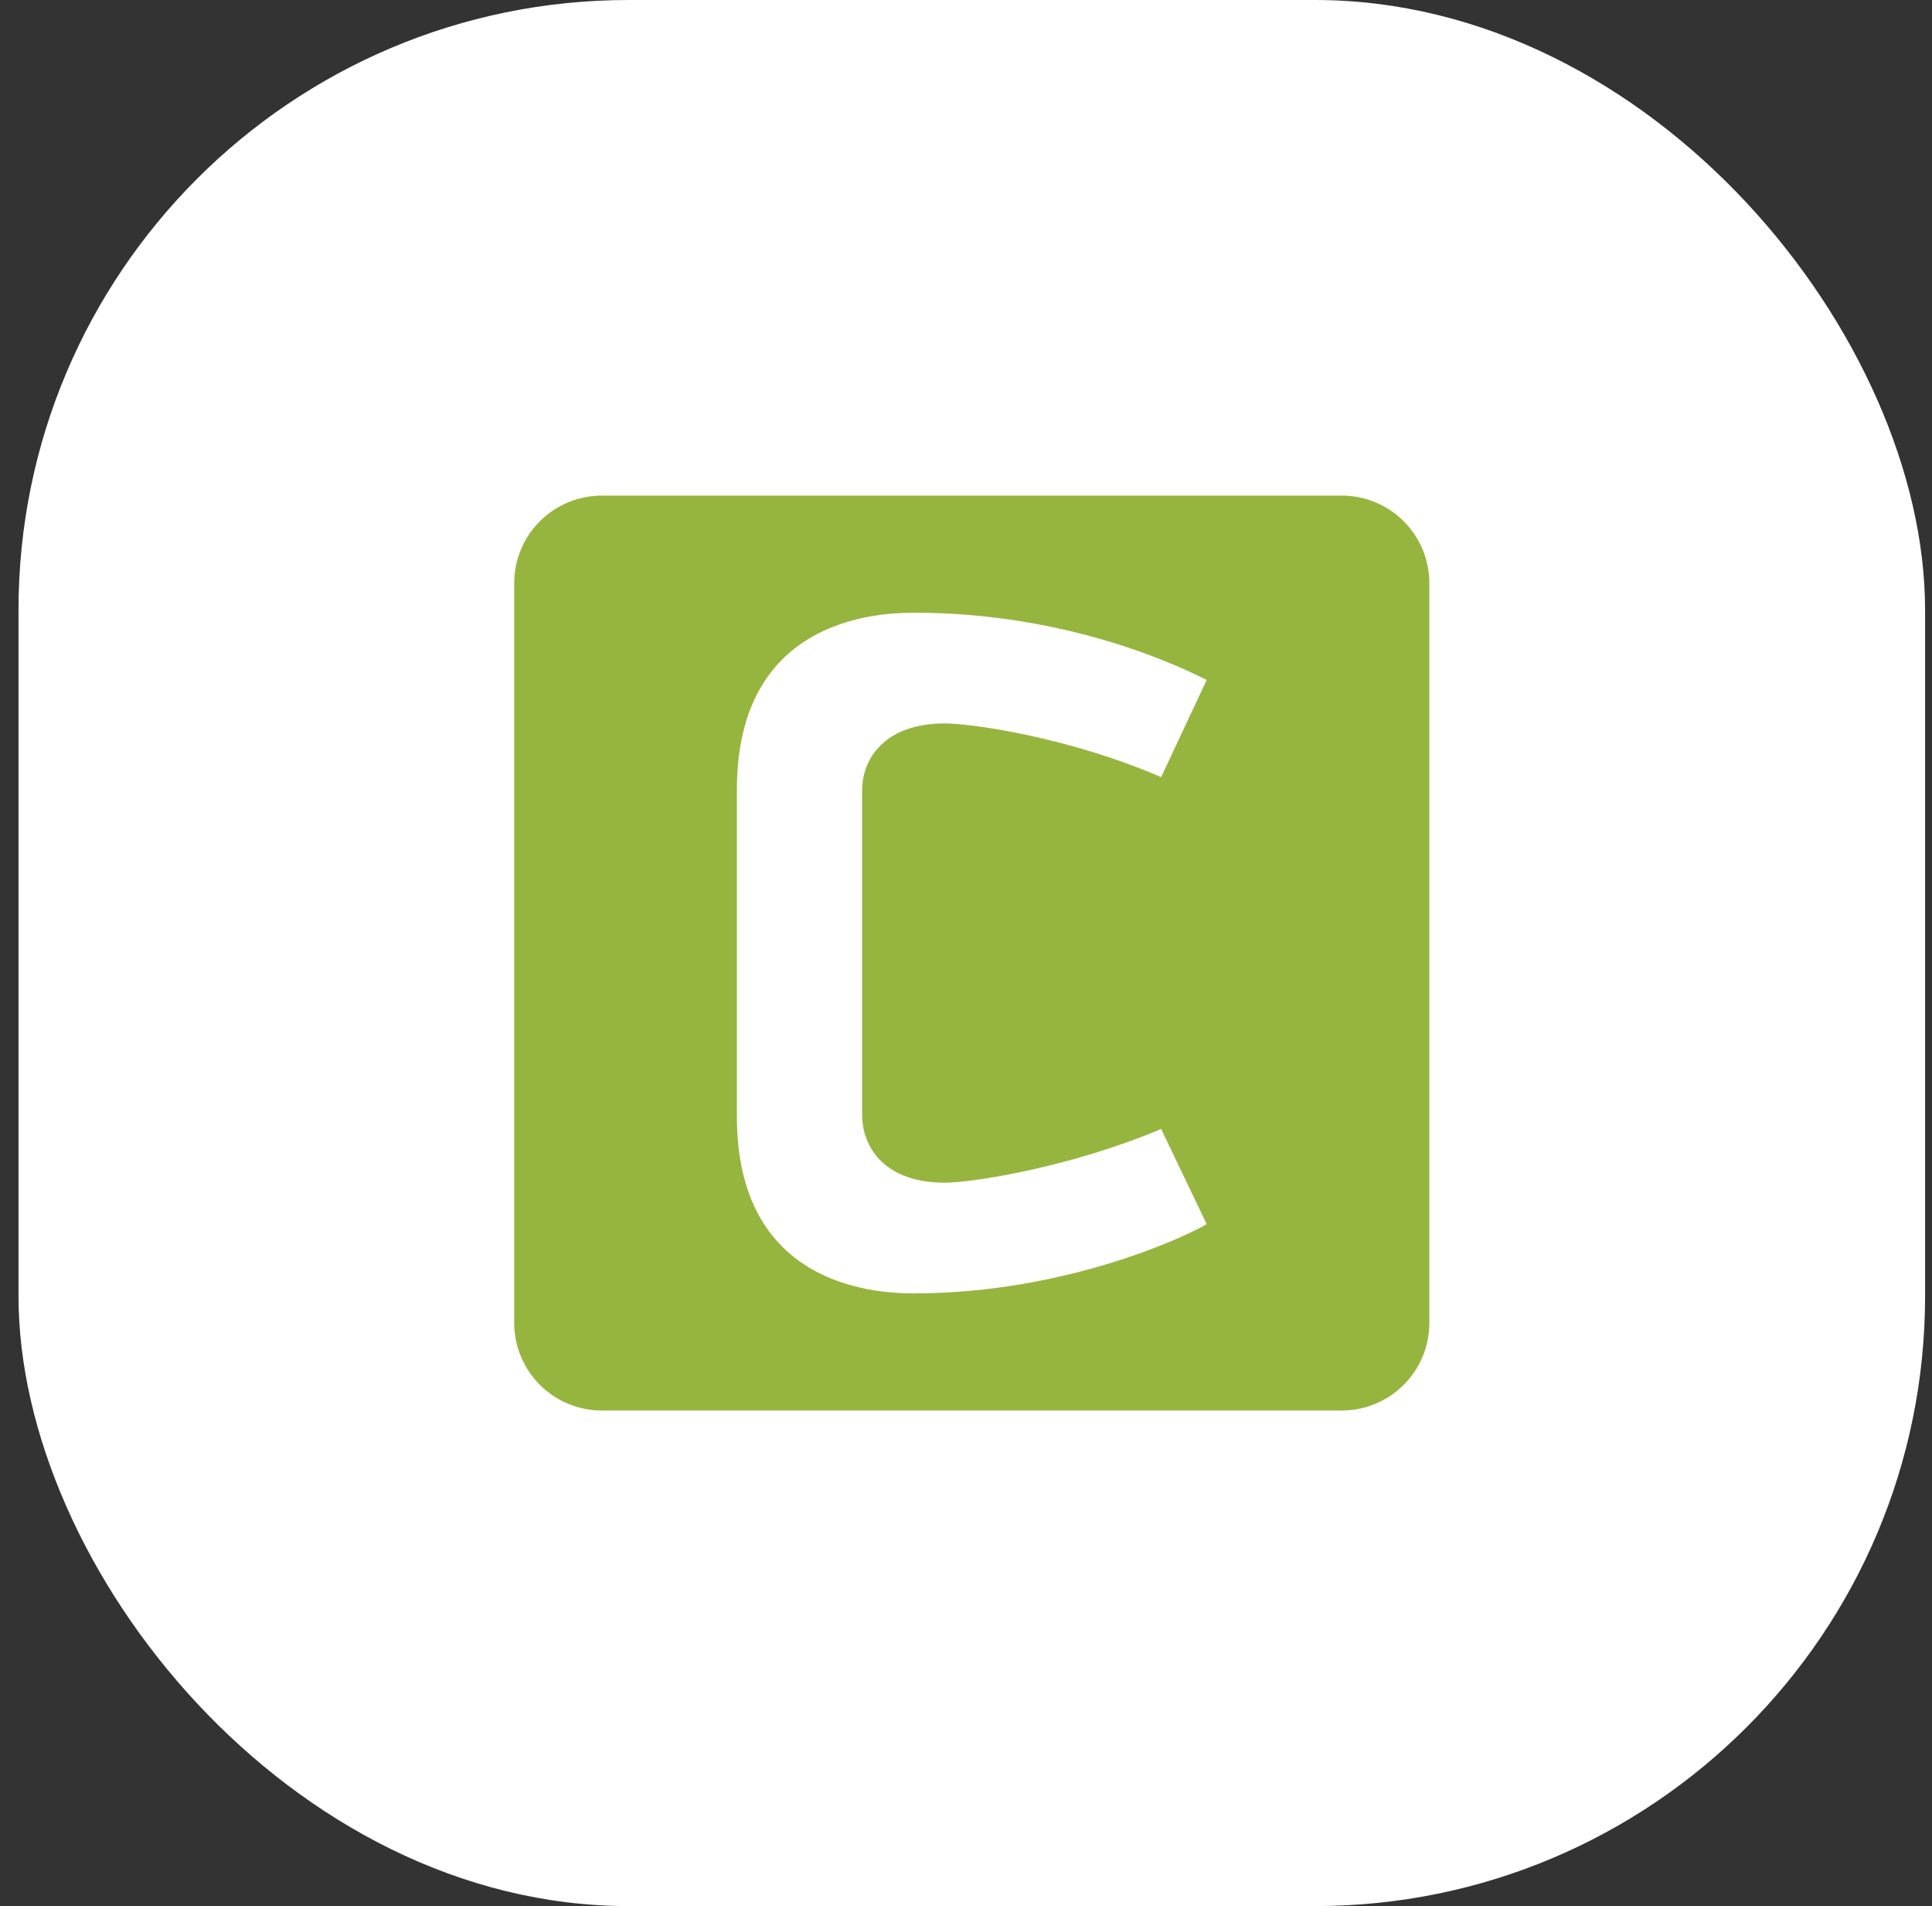
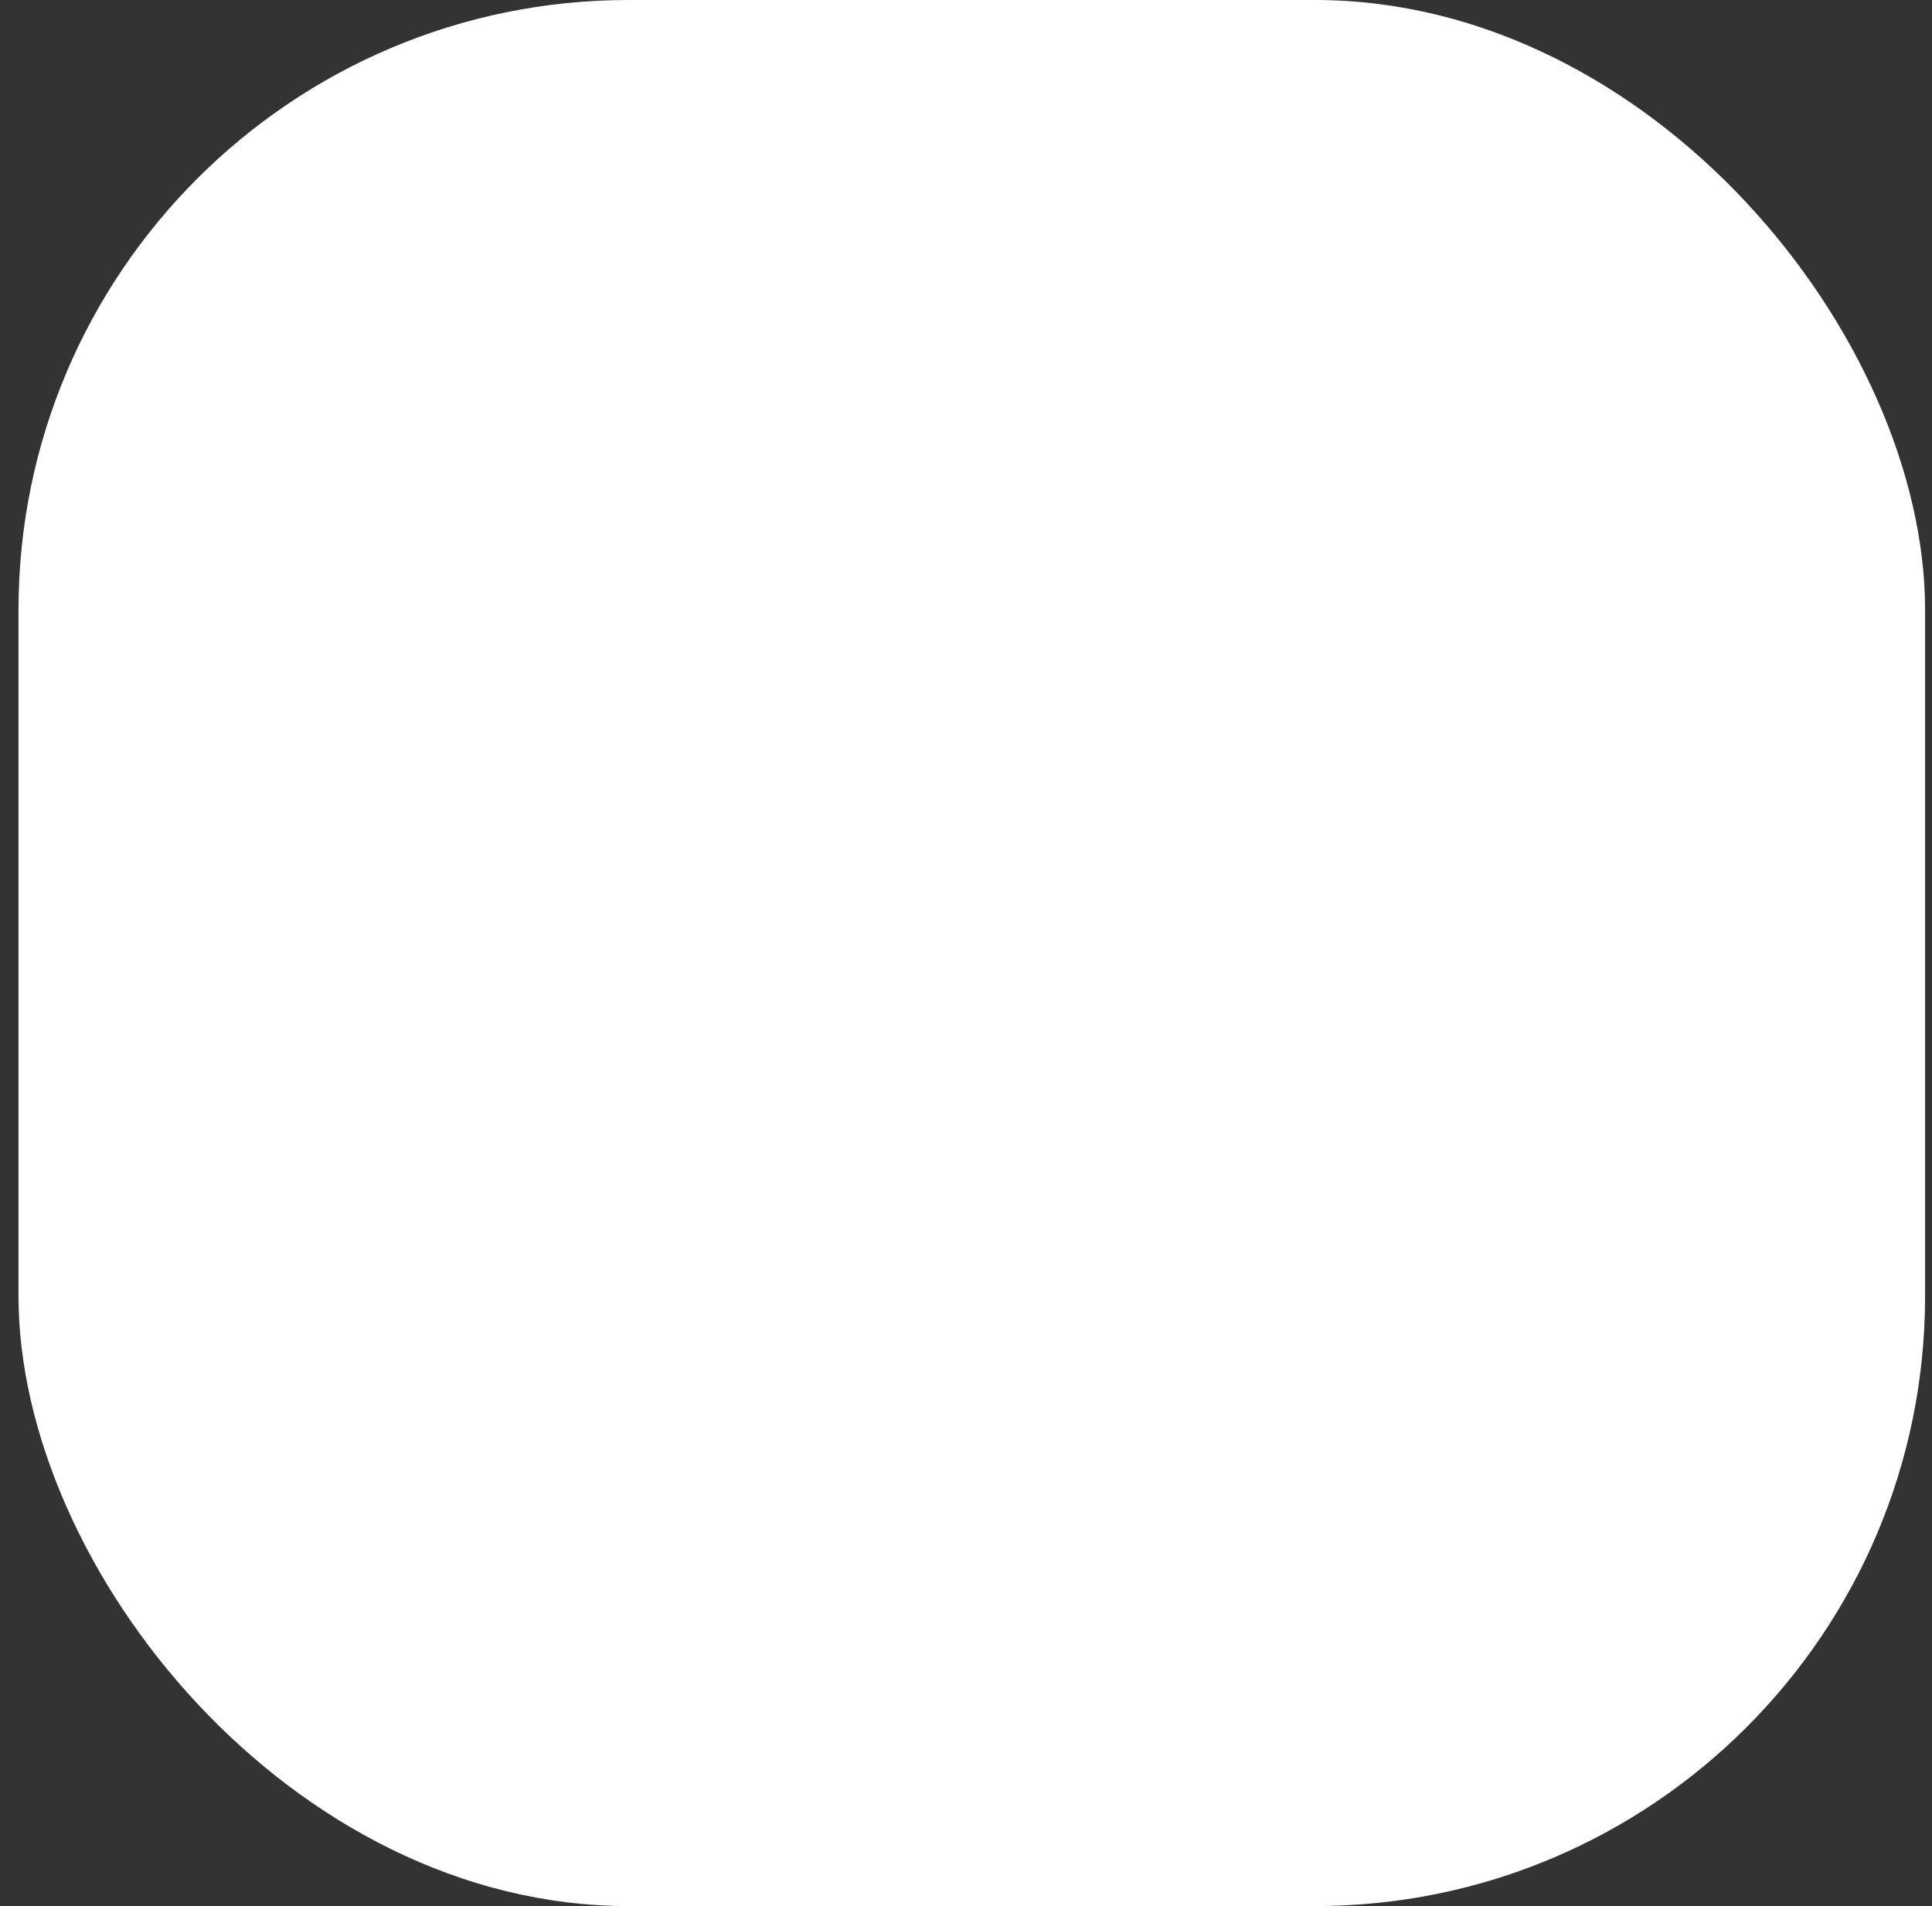
<svg xmlns="http://www.w3.org/2000/svg" width="76" height="75" viewBox="0 0 76 75" fill="none">
  <rect x="0" y="0" width="76" height="75" fill="#333333" stroke="none" />
  <rect x="0.728" y="0" width="75" height="75" rx="24" fill="white" />
  <g clip-path="url(#clip0_45_1997)">
    <g clip-path="url(#clip1_45_1997)">
-       <path d="M23.682 19.5C23.228 19.5 22.779 19.588 22.359 19.761C21.939 19.935 21.558 20.189 21.237 20.51C20.916 20.831 20.662 21.212 20.488 21.632C20.315 22.051 20.227 22.501 20.227 22.955V52.046C20.227 52.5 20.315 52.95 20.488 53.369C20.662 53.789 20.916 54.17 21.237 54.491C21.558 54.812 21.939 55.066 22.359 55.239C22.779 55.413 23.228 55.502 23.682 55.501H52.773C53.227 55.502 53.677 55.413 54.096 55.239C54.516 55.066 54.897 54.812 55.218 54.491C55.539 54.17 55.793 53.789 55.967 53.369C56.14 52.95 56.228 52.5 56.227 52.046V22.955C56.228 22.501 56.14 22.051 55.967 21.632C55.793 21.212 55.539 20.831 55.218 20.51C54.897 20.189 54.516 19.935 54.096 19.761C53.677 19.588 53.227 19.5 52.773 19.5H23.682ZM35.947 24.108C42.094 24.108 46.489 26.265 47.468 26.755L45.676 30.579C42.014 28.994 38.187 28.465 37.169 28.465C34.807 28.465 33.913 29.848 33.913 31.109V43.85C33.913 45.154 34.807 46.536 37.169 46.536C38.187 46.536 42.014 45.967 45.676 44.422L47.468 48.166C46.815 48.572 42.012 50.892 35.947 50.892C34.279 50.892 28.988 50.526 28.988 43.932V31.07C28.988 24.474 34.279 24.11 35.947 24.11V24.108Z" fill="#96B53E" />
-     </g>
+       </g>
  </g>
  <defs>
    <clipPath id="clip0_45_1997">
-       <rect width="36" height="36" fill="white" transform="translate(20.227 19.5)" />
-     </clipPath>
+       </clipPath>
    <clipPath id="clip1_45_1997">
-       <rect x="20.227" y="19.5" width="36" height="36" fill="white" />
-     </clipPath>
+       </clipPath>
  </defs>
</svg>